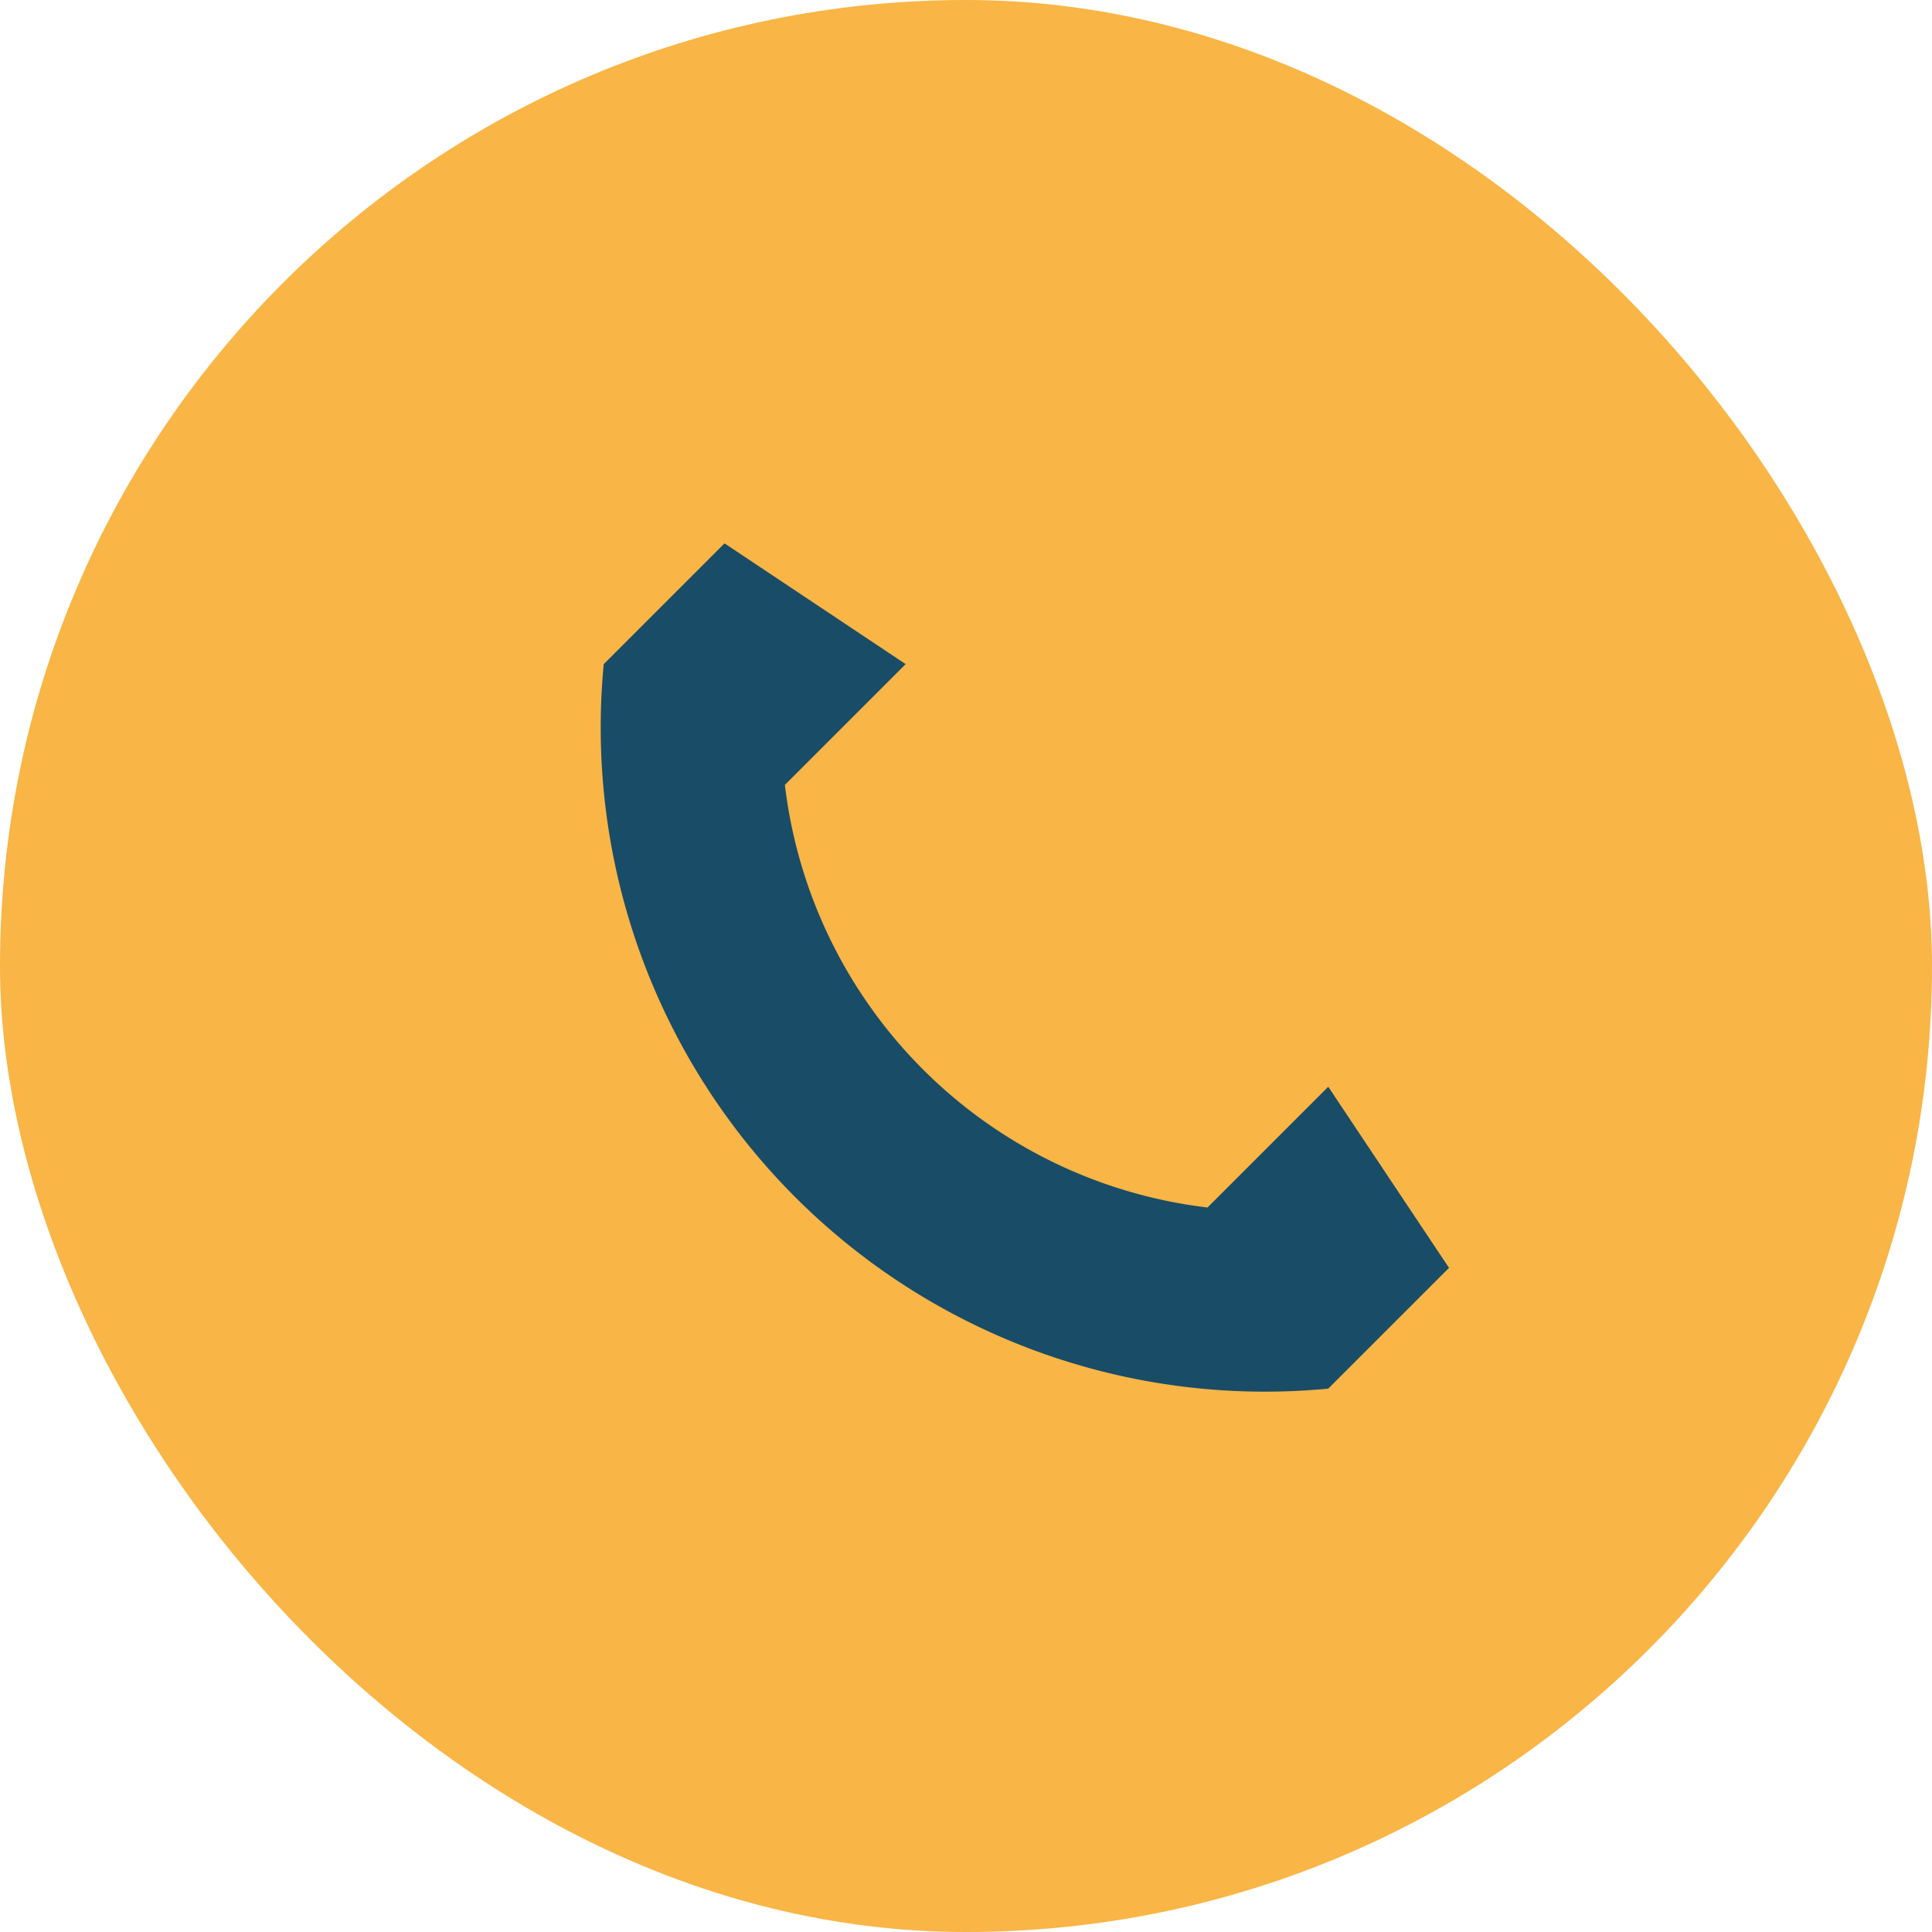
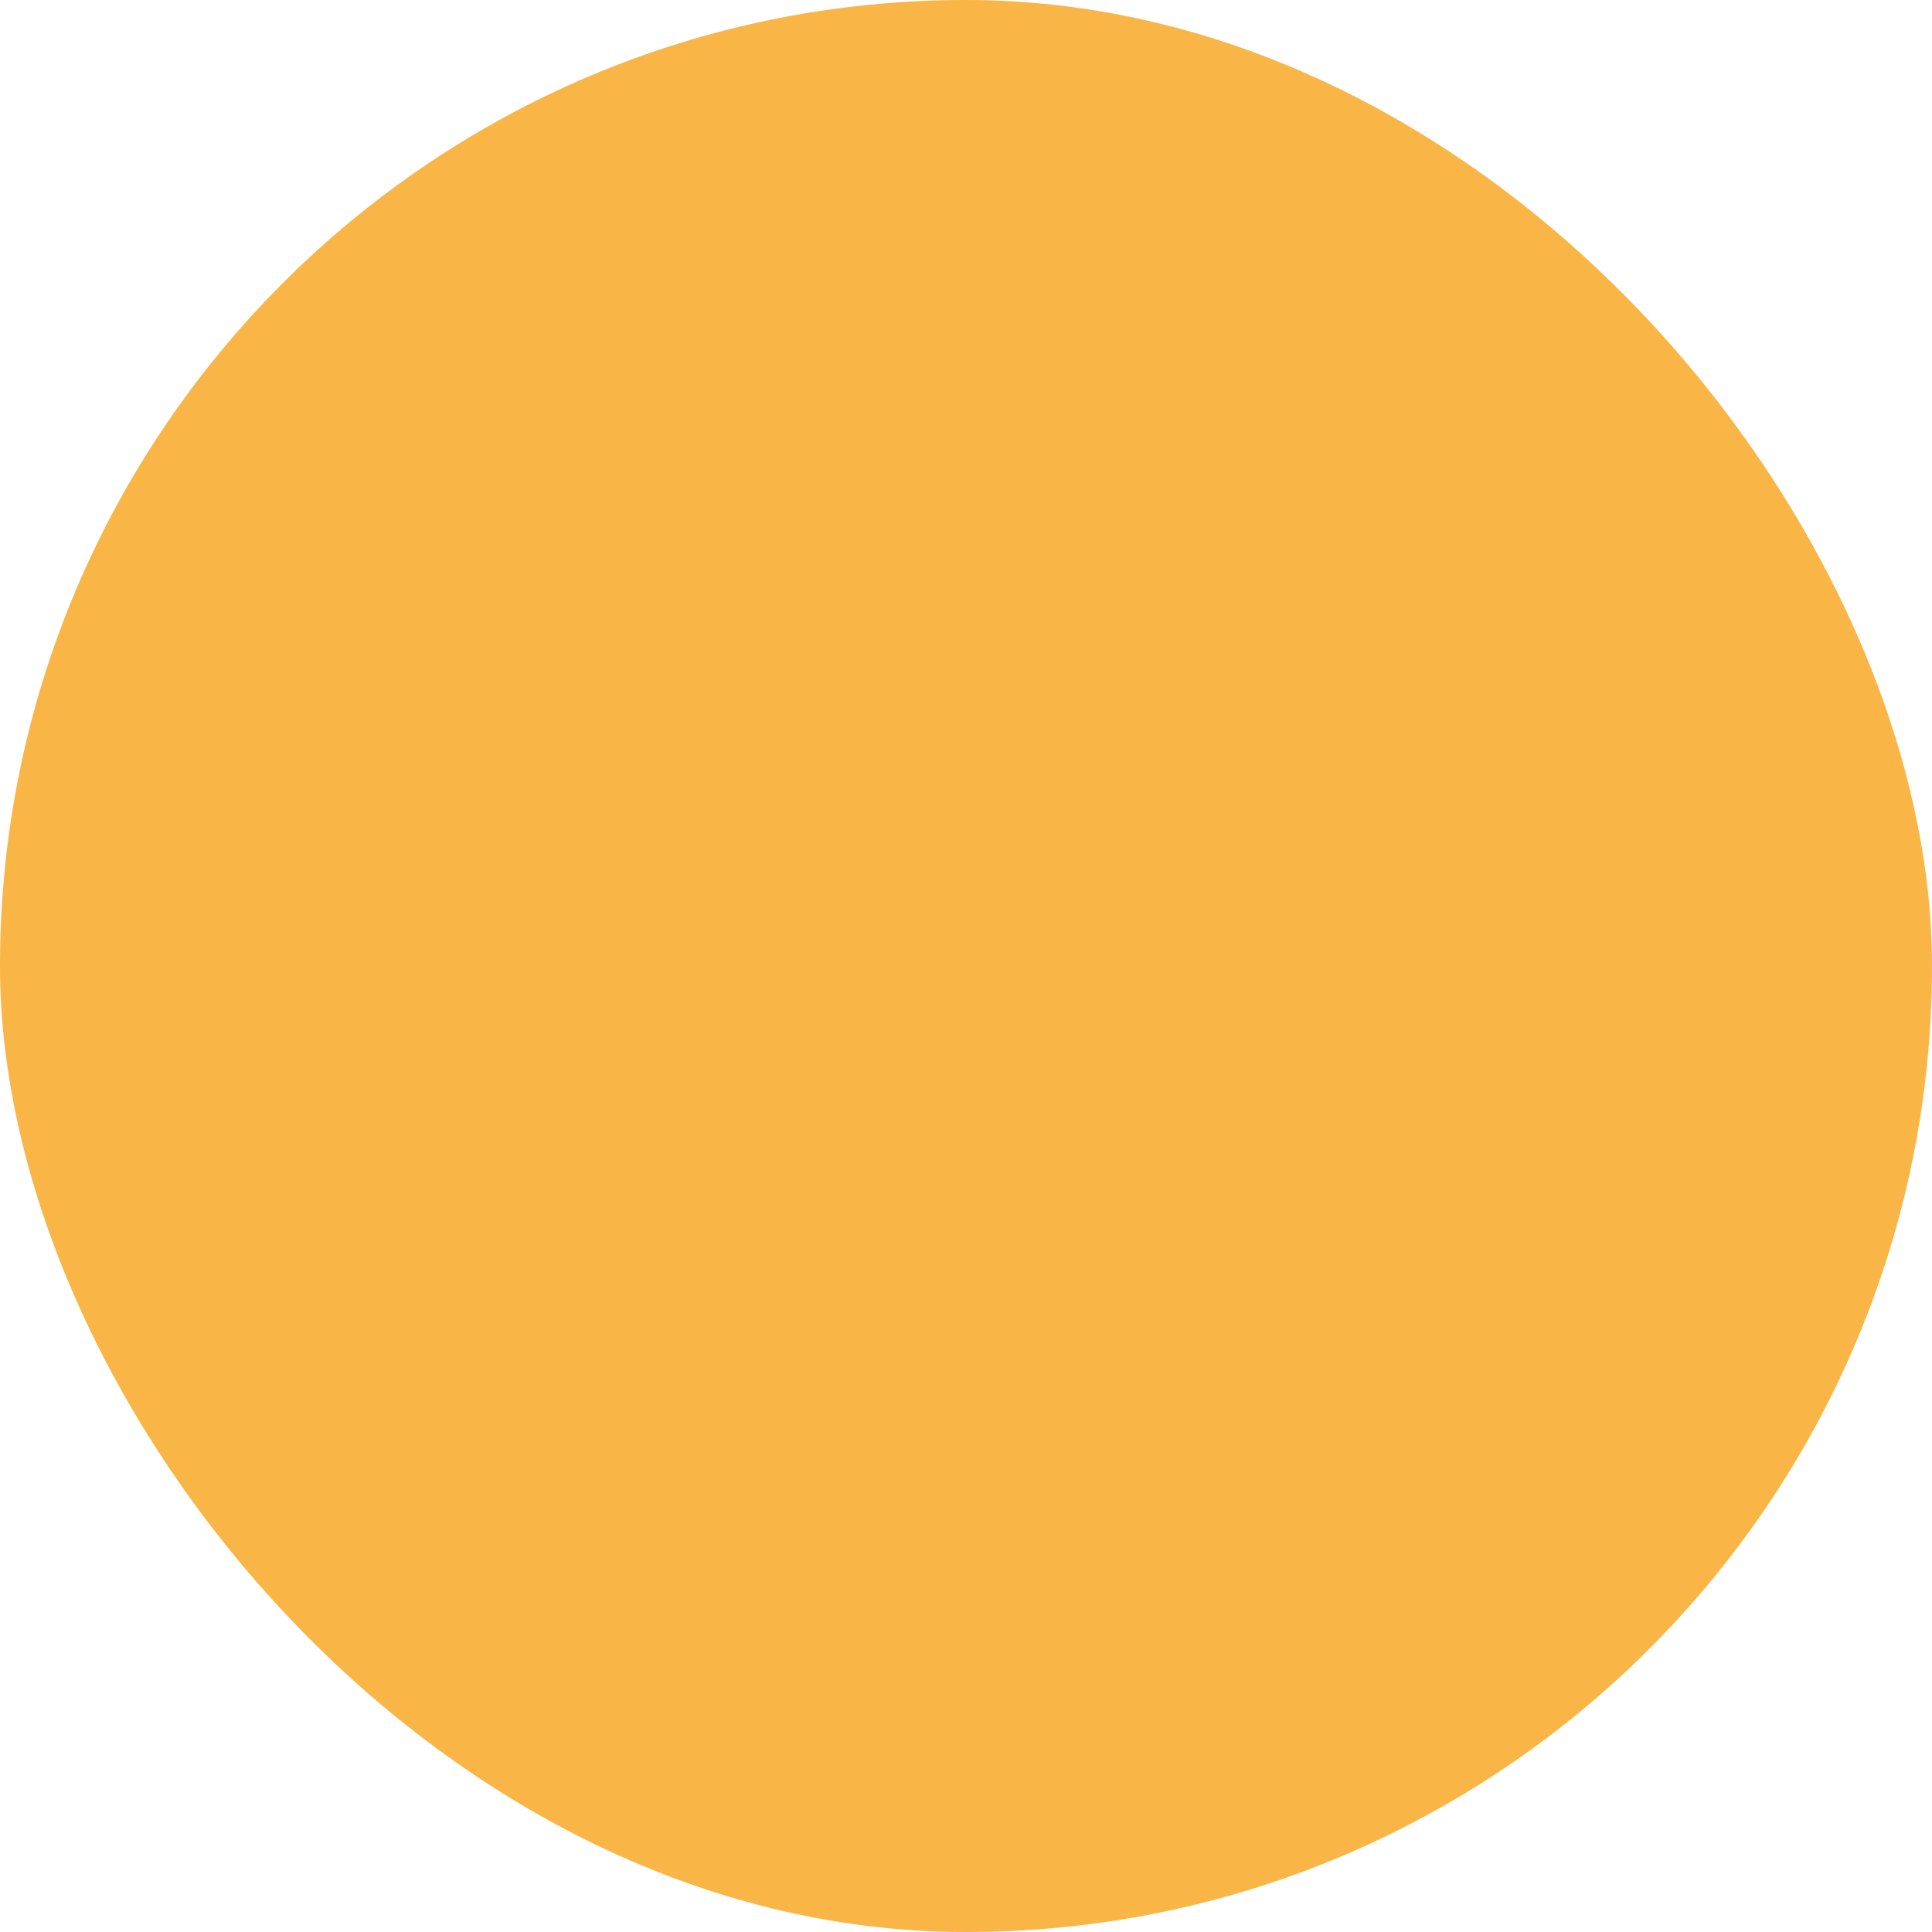
<svg xmlns="http://www.w3.org/2000/svg" width="32" height="32" viewBox="0 0 32 32">
  <rect width="32" height="32" rx="16" fill="#F9B545" />
-   <path d="M22 23a11 11 0 0 1-12-12l2-2 3 2-2 2a8 8 0 0 0 7 7l2-2 2 3-2 2z" fill="#194C67" />
</svg>